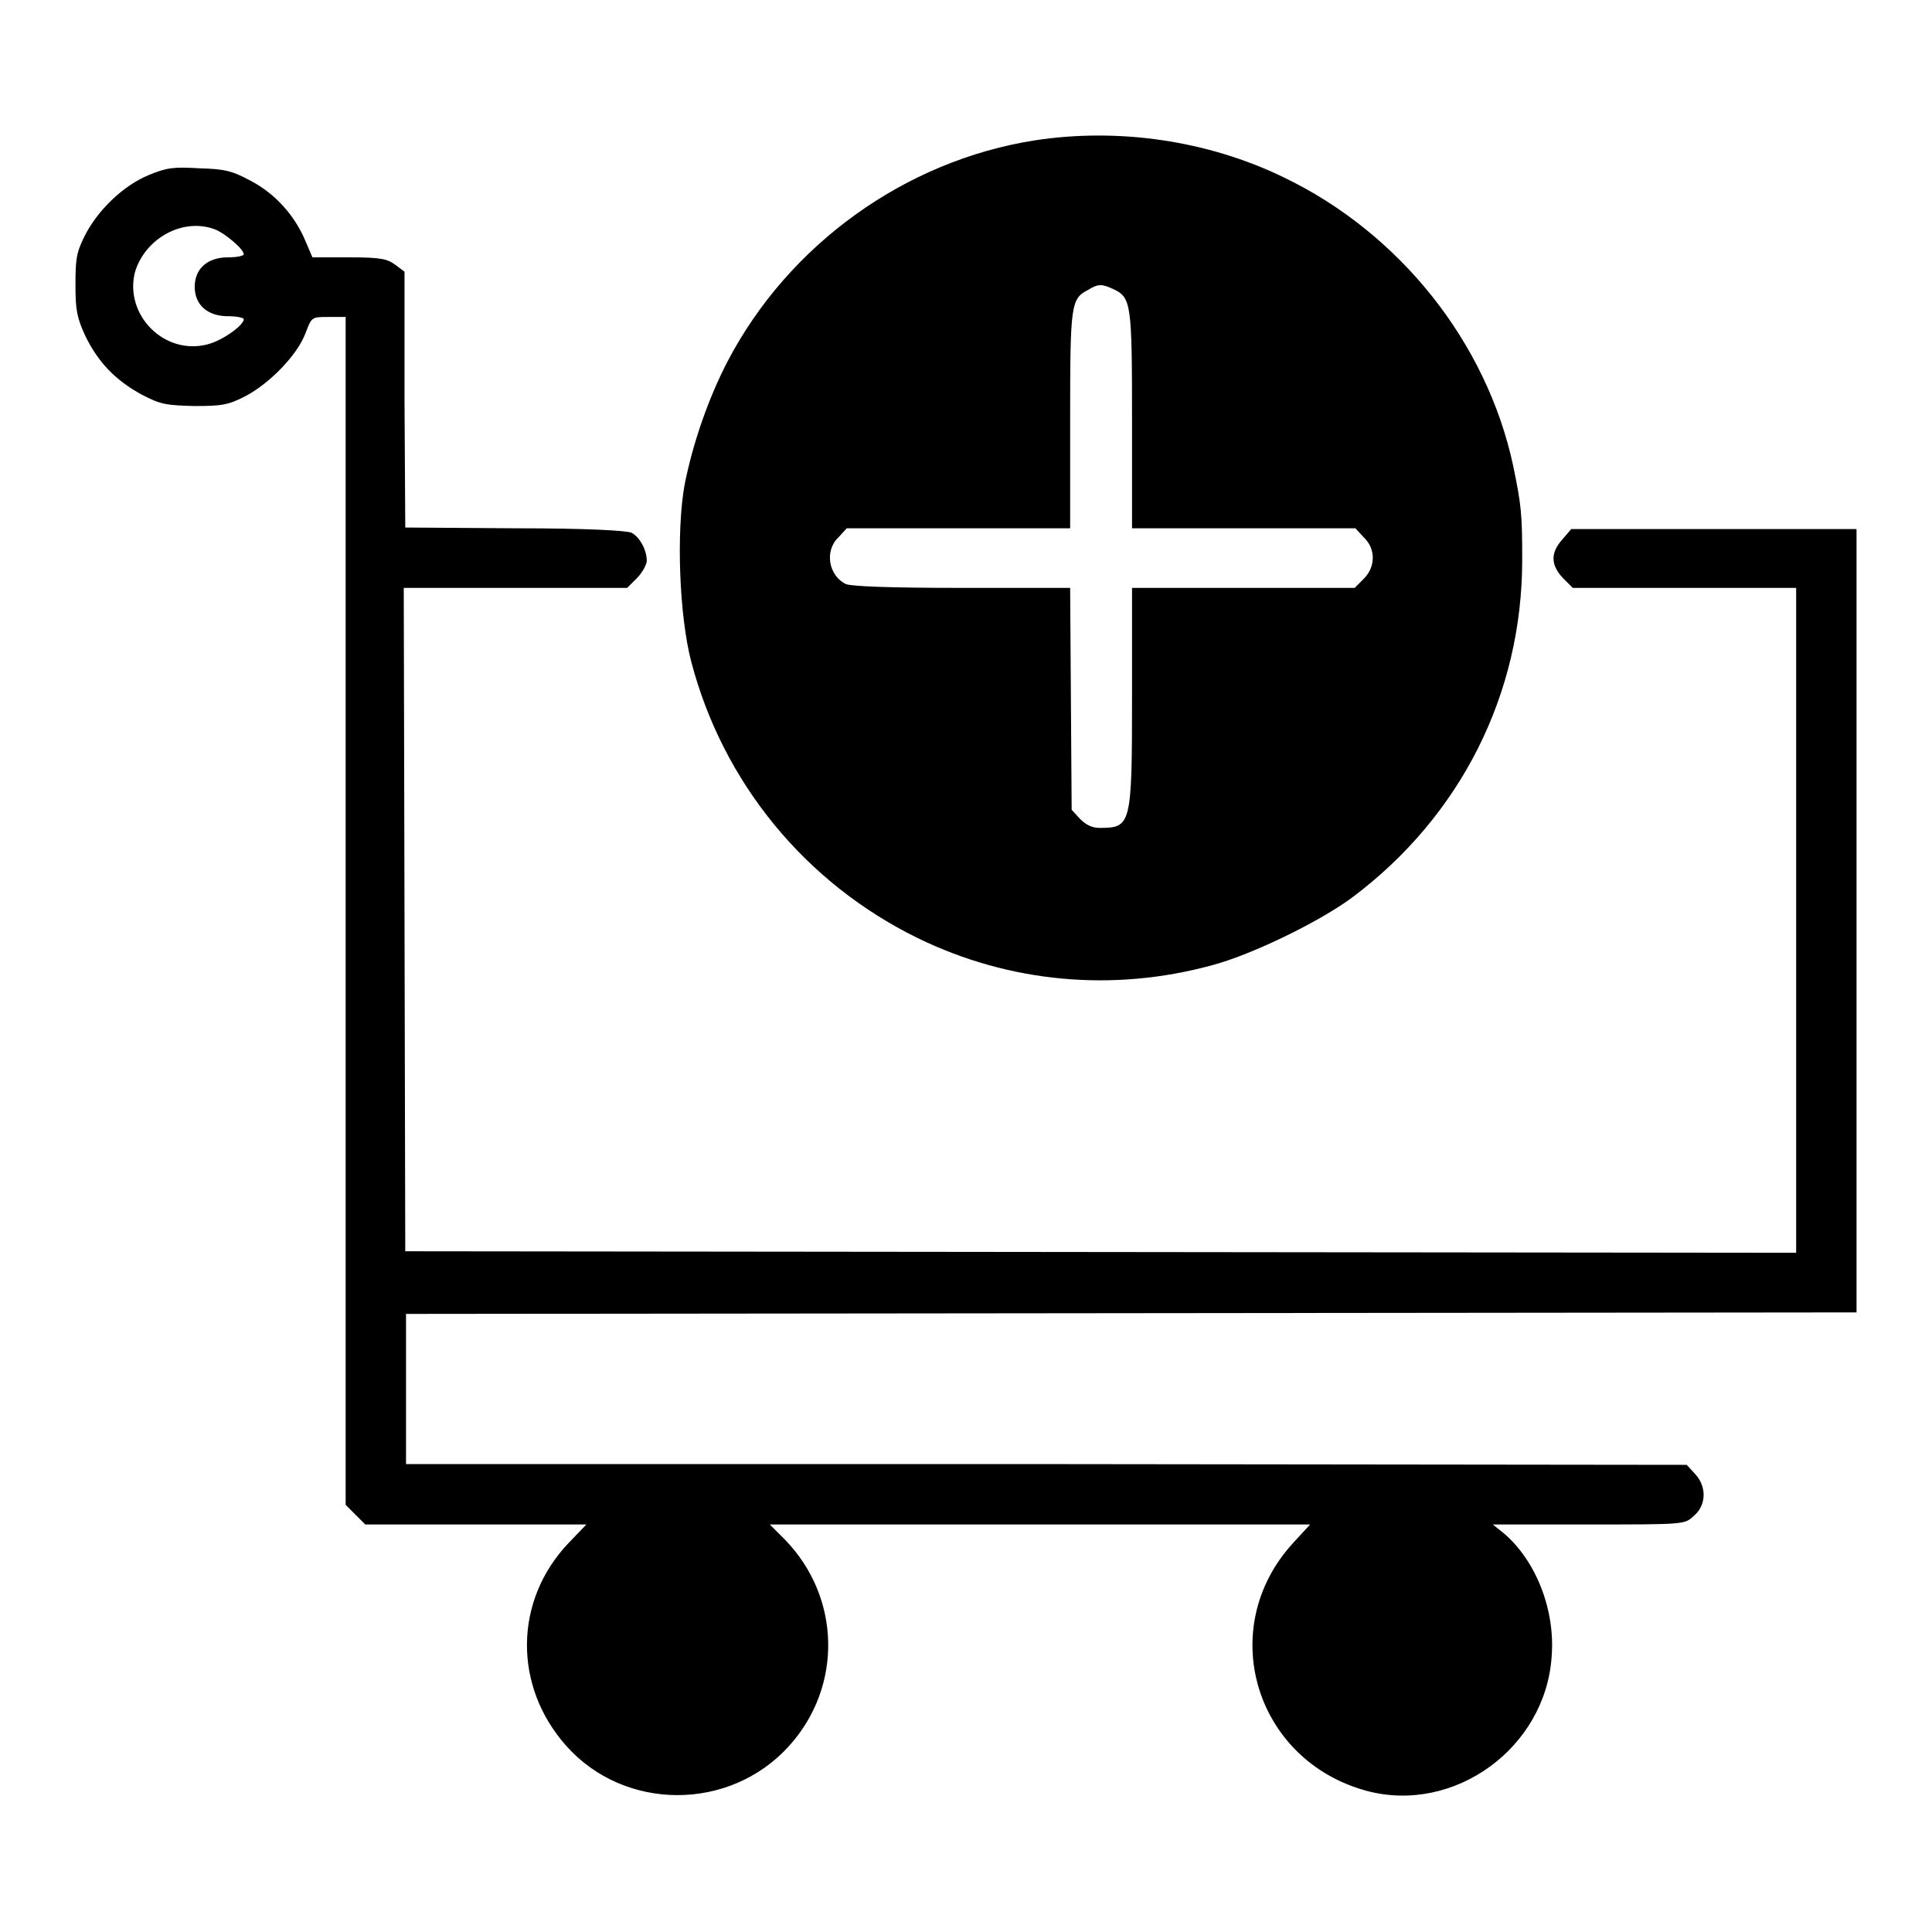
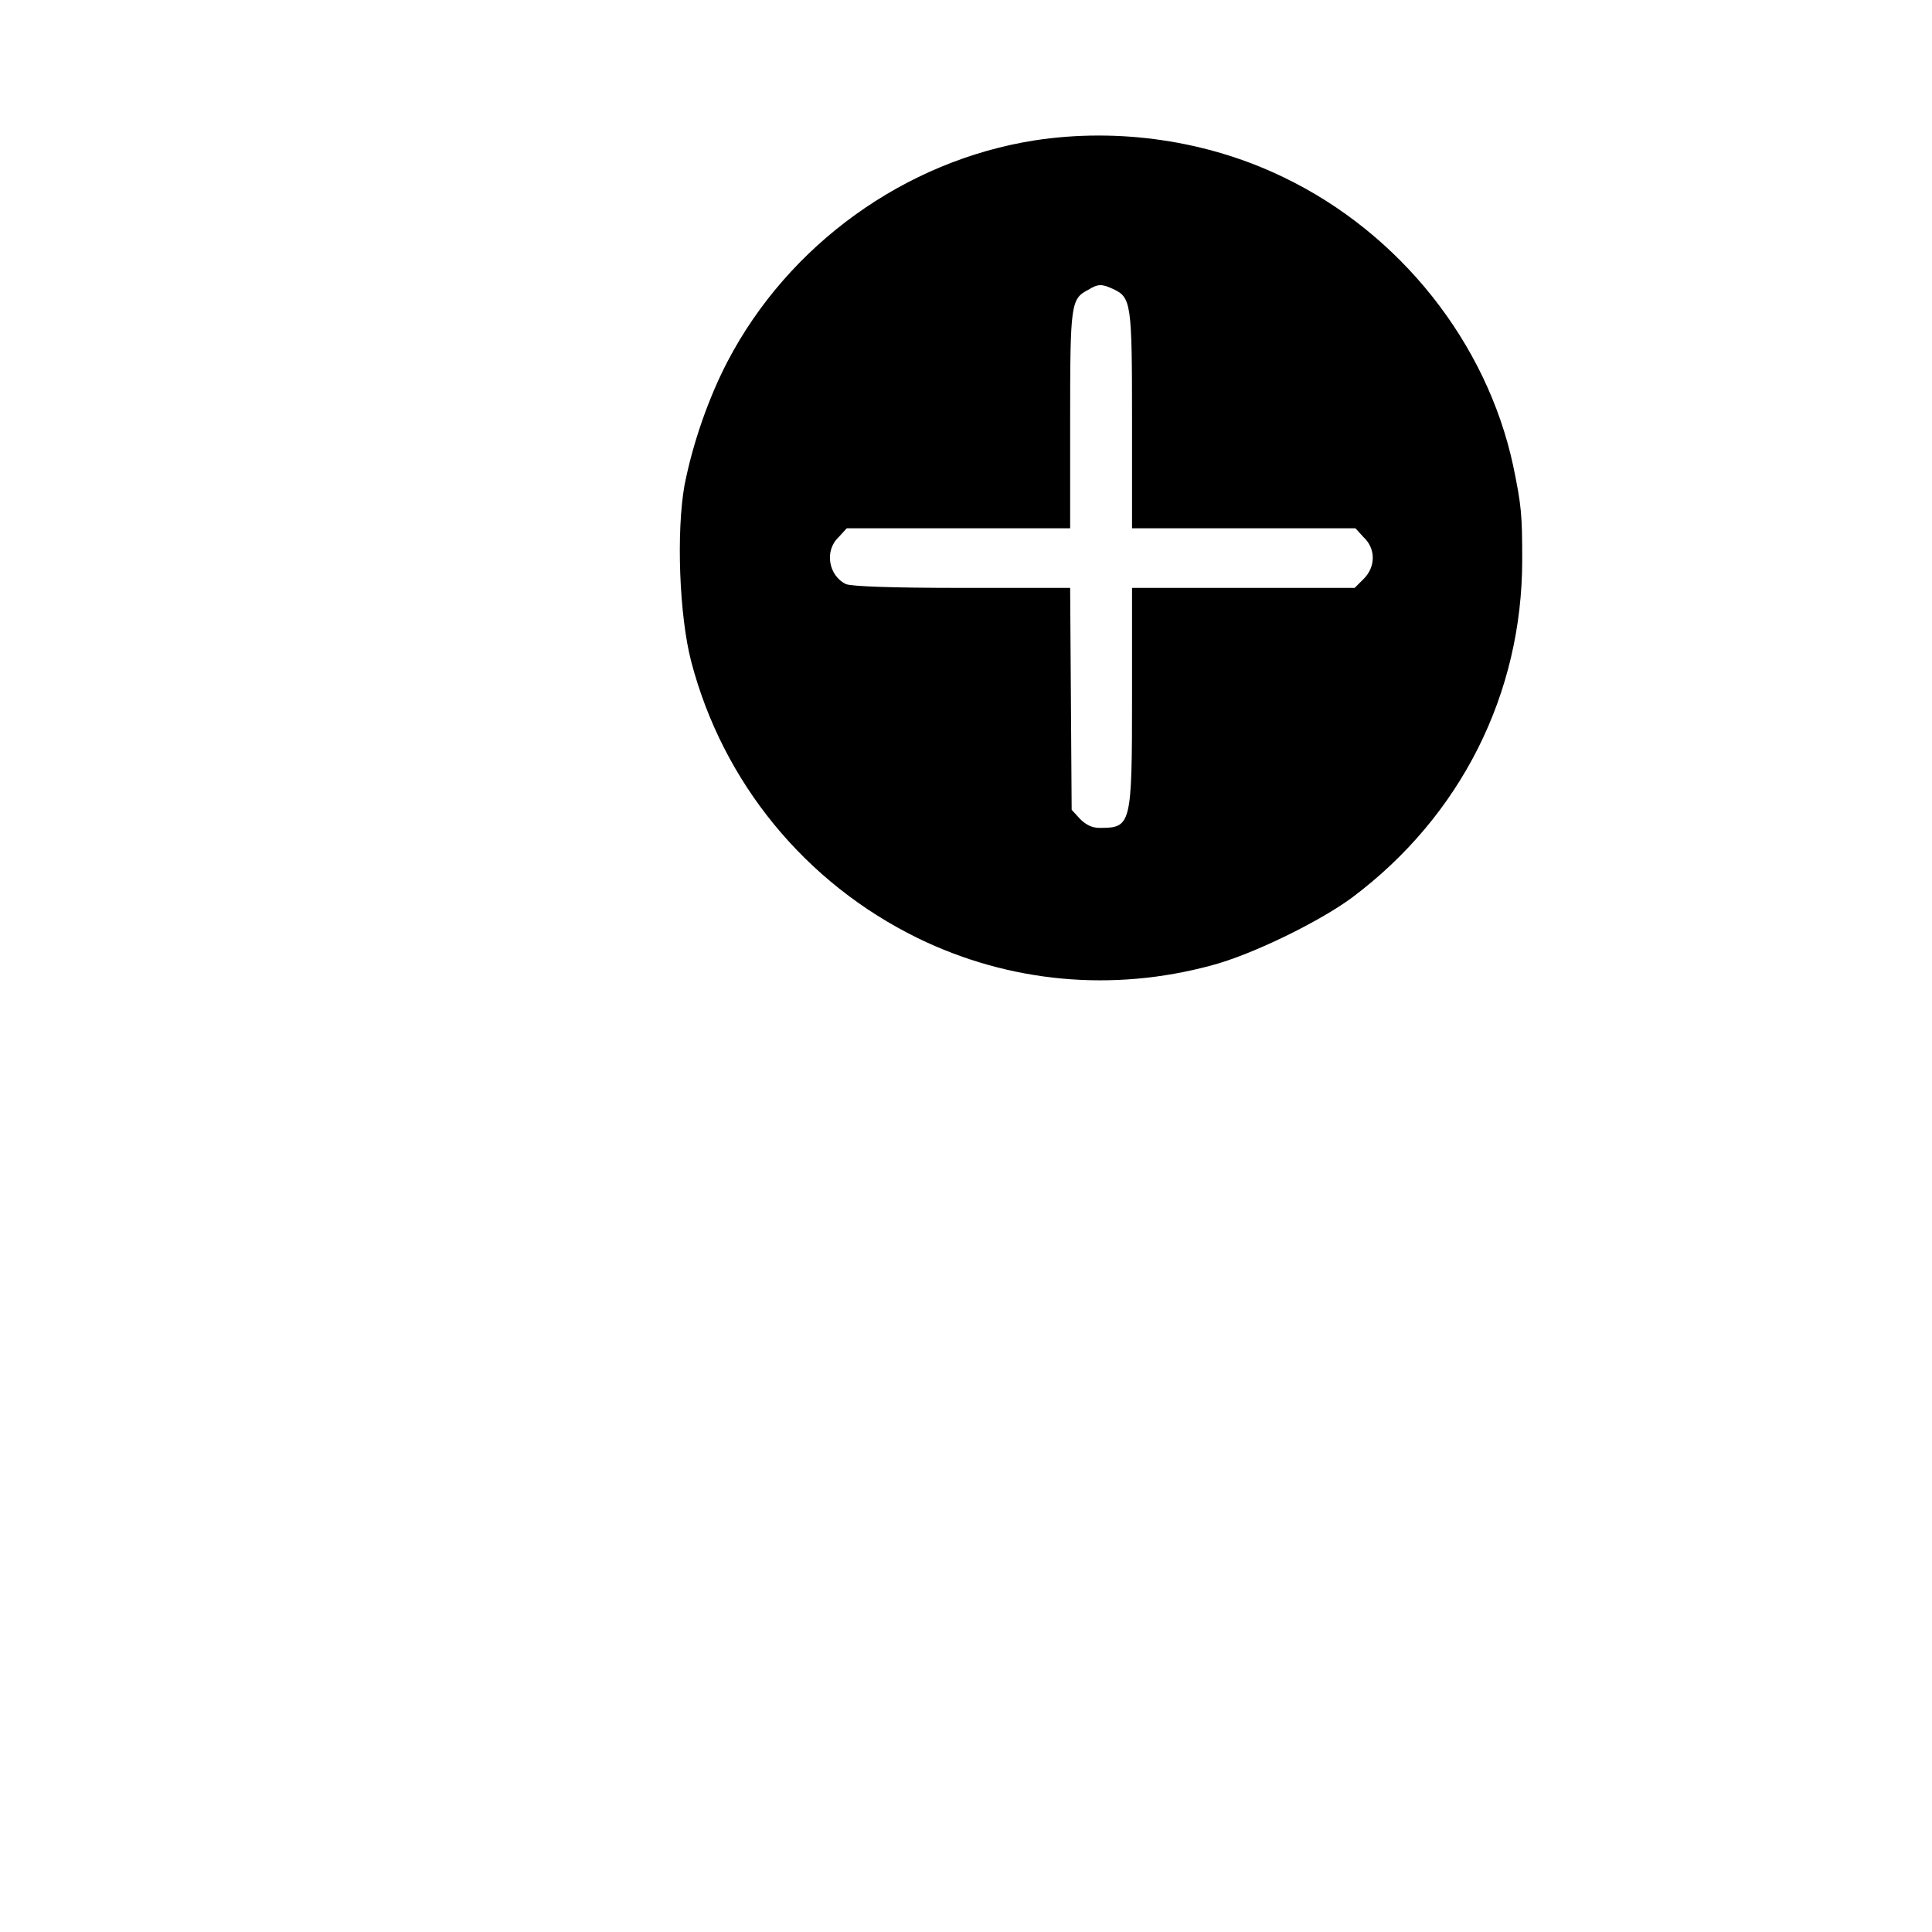
<svg xmlns="http://www.w3.org/2000/svg" version="1.1" x="0px" y="0px" viewBox="0 0 256 256" enable-background="new 0 0 256 256" xml:space="preserve">
  <g>
    <g>
      <g>
        <path fill="#000000" d="M137.1,18.6c-17.2,2.7-32.6,13.8-40.7,29.3c-2.5,4.8-4.6,10.8-5.7,16.4c-1.1,6.2-0.7,17.3,0.9,23.4c4.2,16,15.1,29.3,30,36.6c12.1,5.9,25.8,7.2,39,3.6c5.3-1.4,14.3-5.8,18.6-9c14.4-10.8,22.5-27,22.5-44.7c0-6-0.1-7.2-1.2-12.5c-3.5-16.3-15-30.8-30.4-38.2C160,18.6,148.2,16.9,137.1,18.6z M147.5,38.3c2.4,1.1,2.5,1.9,2.5,17.4v14.3h14.8h14.8l1.1,1.2c1.6,1.5,1.6,3.9,0,5.5l-1.2,1.2h-14.7H150v14.3c0,17.2-0.1,17.5-4.3,17.5c-1,0-1.8-0.4-2.6-1.2l-1.1-1.2l-0.1-14.7l-0.1-14.7h-14.3c-9.5,0-14.6-0.2-15.4-0.5c-2.3-1.1-2.9-4.4-1-6.2l1.1-1.2H127h14.8V55.6c0-15.4,0.1-16,2.4-17.2C145.5,37.6,146,37.6,147.5,38.3z" />
-         <path fill="#000000" d="M19.7,23.2c-3.4,1.4-6.8,4.7-8.5,8.1c-1.1,2.2-1.2,3.1-1.2,6.5c0,3.3,0.2,4.3,1.3,6.7c1.7,3.5,4,5.9,7.5,7.8c2.5,1.3,3.2,1.4,6.9,1.5c3.6,0,4.5-0.1,6.8-1.3c3.1-1.6,6.9-5.4,8-8.4c0.8-2.1,0.8-2.1,3-2.1h2.3v78.7v78.7l1.3,1.3l1.3,1.3h14.7h14.6l-2.4,2.5c-7.2,7.6-7.3,18.9-0.3,26.8c7.7,8.7,21.7,8.8,29.6,0c7.1-7.9,6.8-19.7-0.6-27.3L102,202h35.8h35.8l-2.3,2.5c-10.3,11.3-5,28.8,9.8,32.8c11.6,3.1,23.7-5.7,24.5-17.8c0.5-6.2-2.1-12.7-6.3-16.3l-1.5-1.2h12.7c12.7,0,12.7,0,13.9-1.1c1.7-1.4,1.8-3.9,0.2-5.6l-1.1-1.2l-84.9-0.1L53.8,194V184v-9.9l96.1-0.1l96.1-0.1V122V70.1h-18.9h-18.9l-1.2,1.4c-1.6,1.8-1.5,3.4,0.1,5.1l1.3,1.3h14.8h14.8V122V166l-92.1-0.1l-92.2-0.1l-0.1-44l-0.1-43.9h14.8h14.8l1.3-1.3c0.7-0.7,1.3-1.8,1.3-2.3c0-1.4-0.9-3.1-2-3.7c-0.6-0.3-5.9-0.6-15.5-0.6l-14.5-0.1l-0.1-16.9L53.6,36l-1.2-0.9c-1.1-0.8-1.9-1-6.1-1h-4.9L40.5,32c-1.4-3.4-4-6.3-7.2-8c-2.6-1.4-3.5-1.6-6.9-1.7C23,22.1,22.1,22.2,19.7,23.2z M28.5,30.4c1.3,0.5,3.8,2.6,3.8,3.3c0,0.2-0.9,0.4-2.1,0.4c-2.7,0-4.4,1.5-4.4,3.9c0,2.4,1.7,3.9,4.4,3.9c1.2,0,2.1,0.2,2.1,0.4c0,0.8-2.8,2.8-4.7,3.3c-5.8,1.6-11.2-3.9-9.7-9.6C19.3,31.5,24.3,28.8,28.5,30.4z" />
      </g>
    </g>
  </g>
</svg>